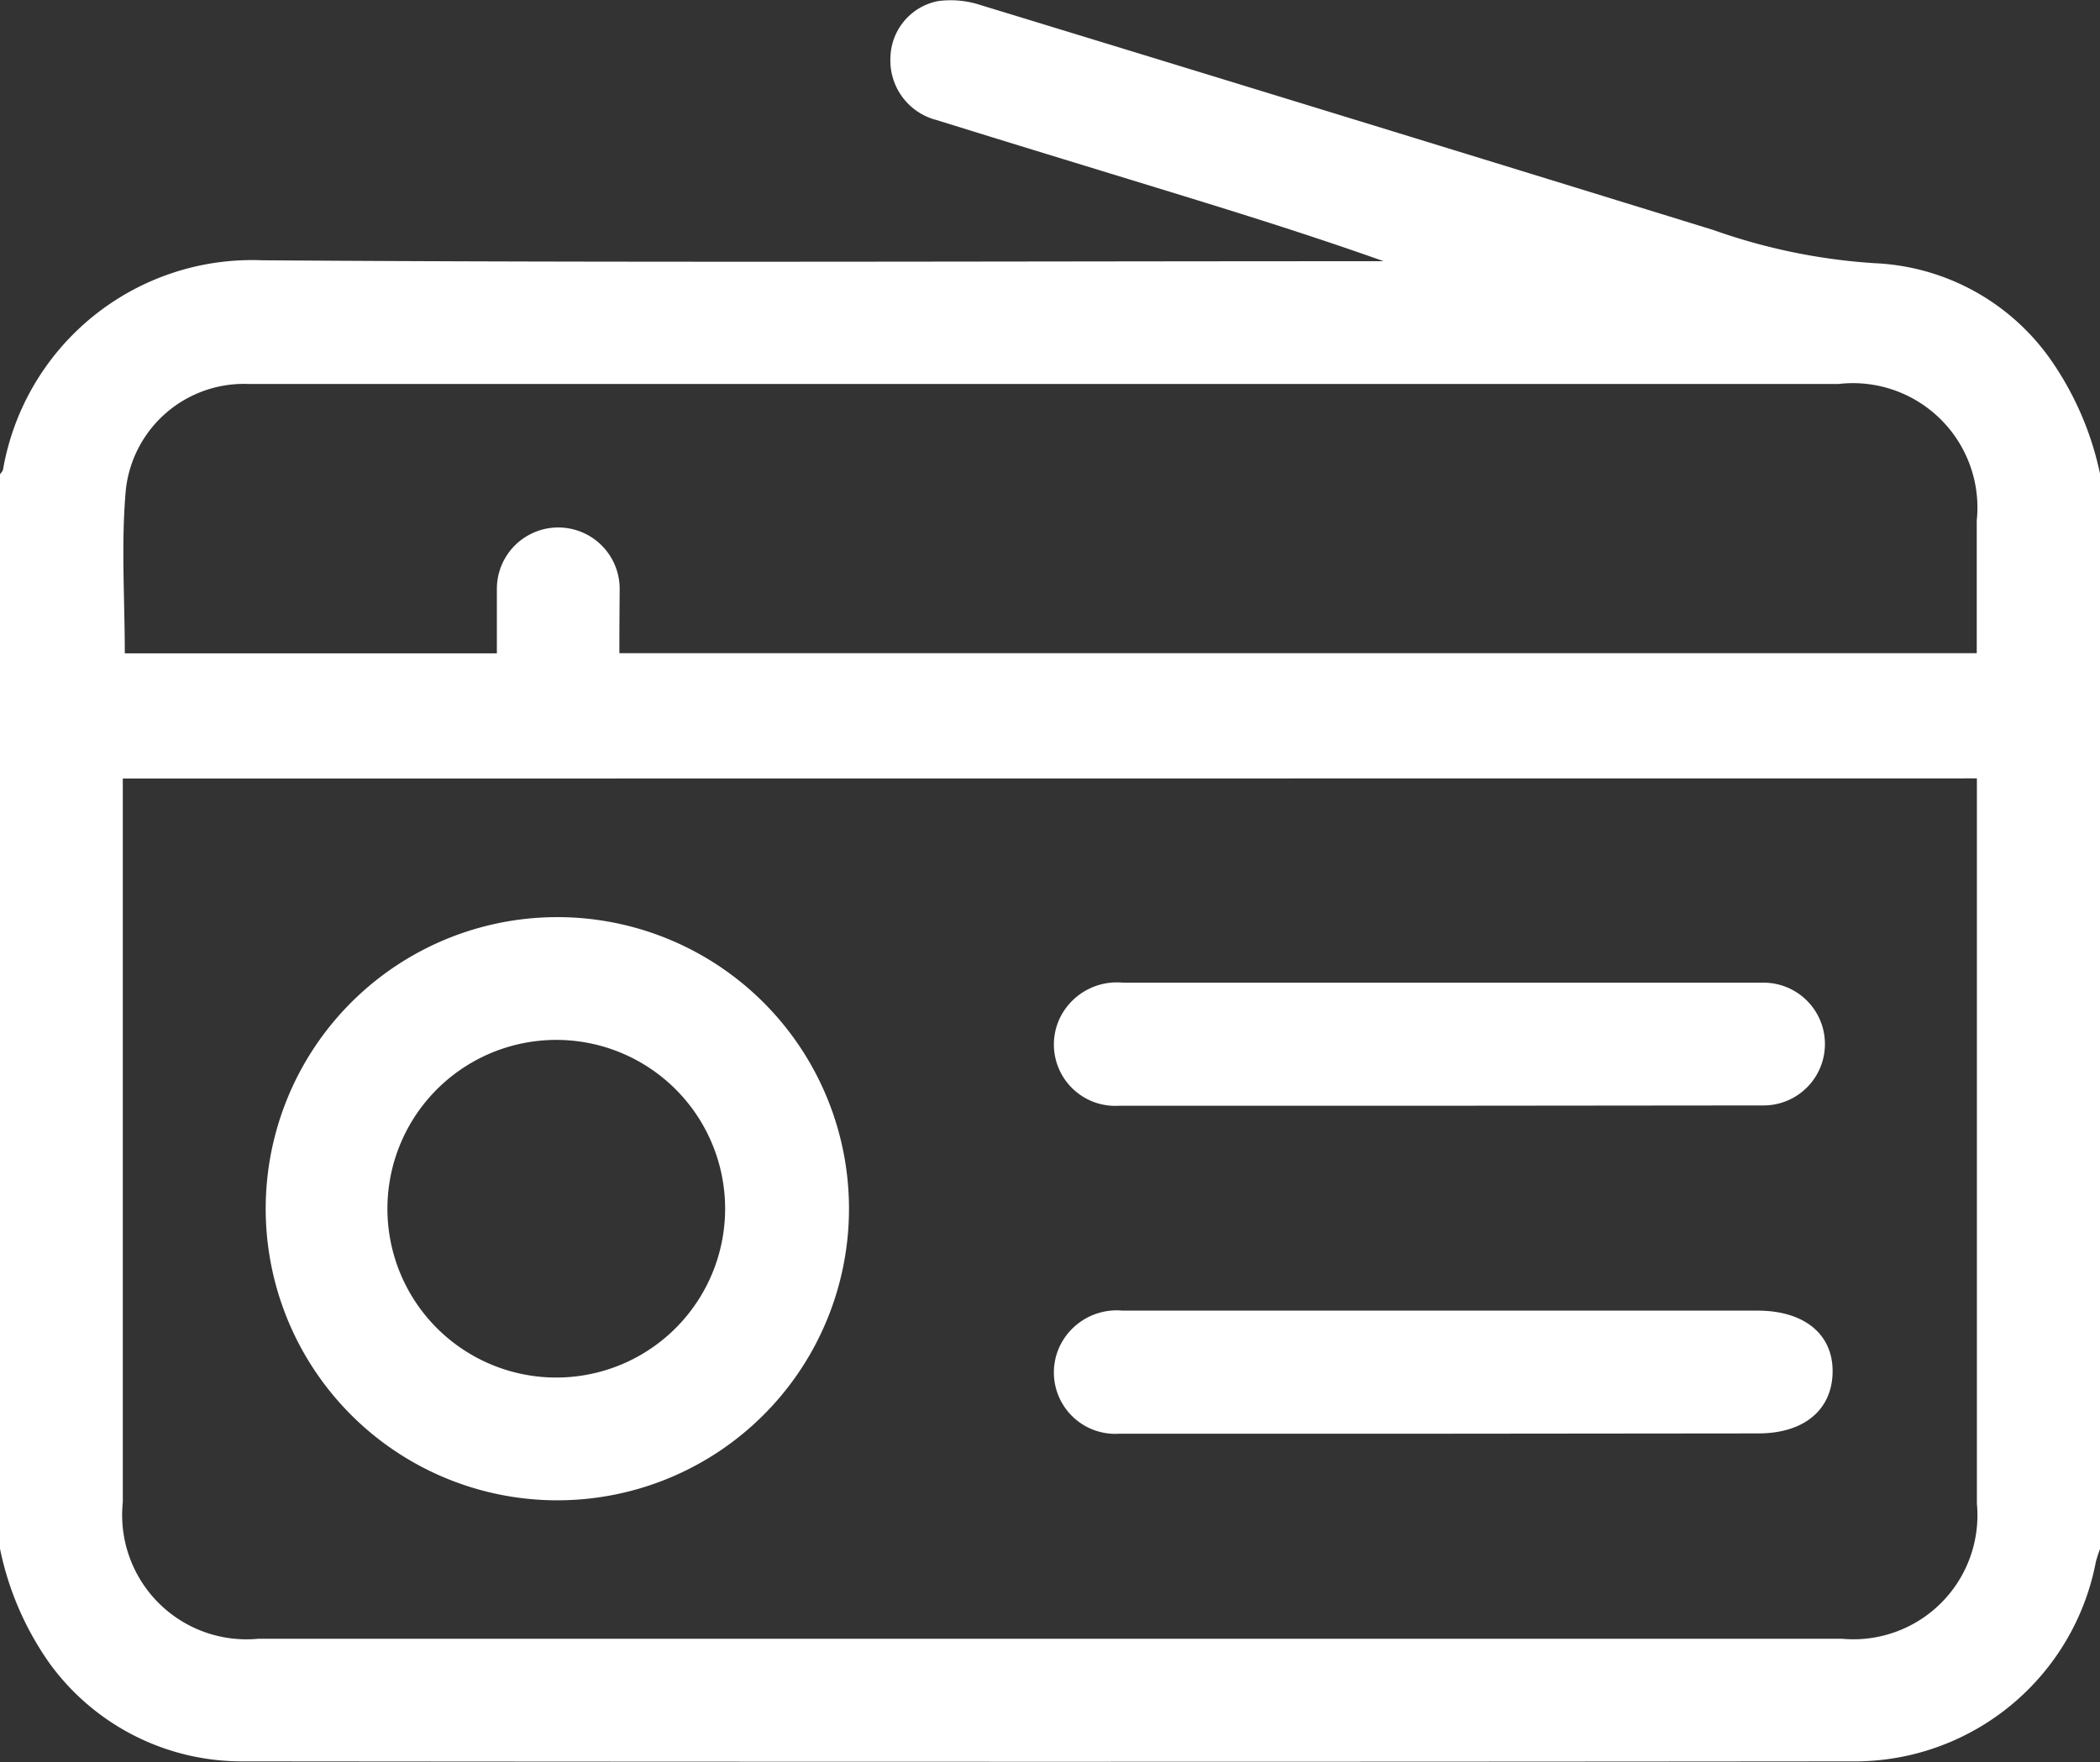
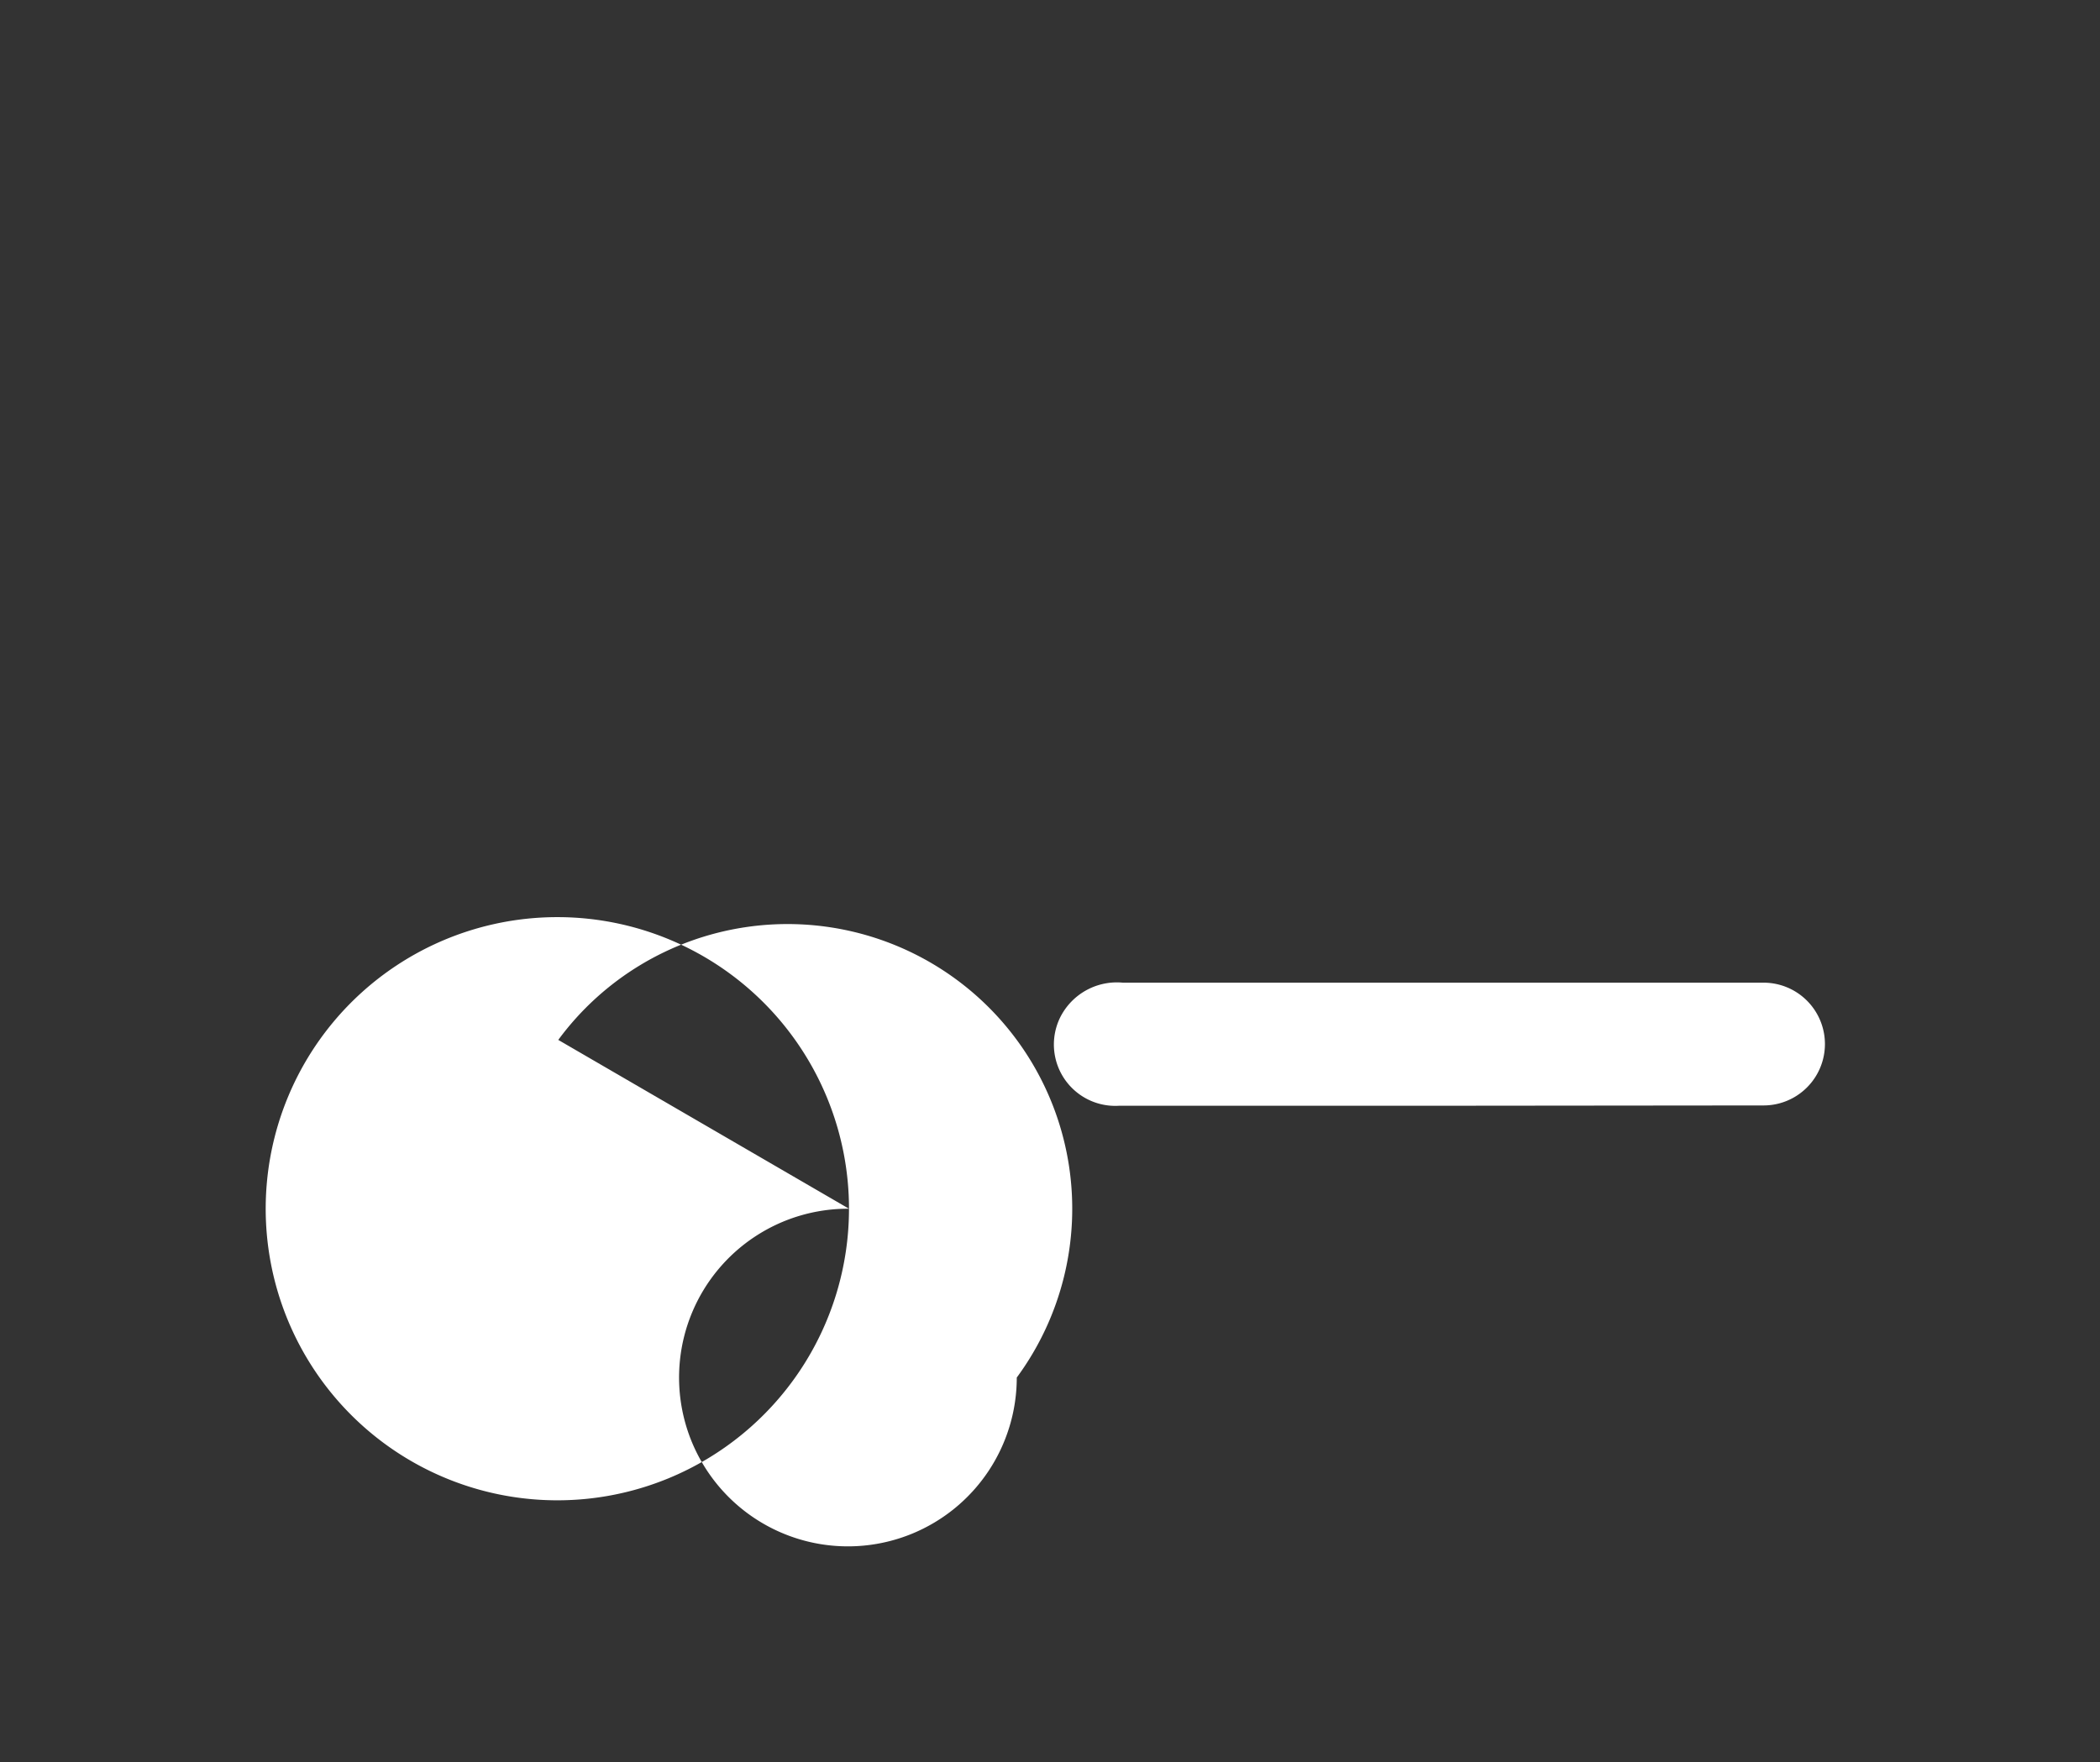
<svg xmlns="http://www.w3.org/2000/svg" width="13.681" height="11.482" viewBox="0 0 13.681 11.482">
  <rect x="0" y="0" width="13.681" height="11.482" fill="#333333" stroke="none" />
  <g id="radio" transform="translate(-39.75 -33.77)">
-     <path id="Path_1592" data-name="Path 1592" d="M39.75,43.861v-7c.007-.011.018-.021.02-.033a1.647,1.647,0,0,1,1.689-1.362c2.39.017,4.781.006,7.17.006h.135c-.495-.176-.99-.329-1.486-.481-.476-.146-.952-.291-1.427-.439a.4.4,0,0,1-.3-.407.383.383,0,0,1,.311-.368.621.621,0,0,1,.273.025q2.39.73,4.778,1.467a3.875,3.875,0,0,0,1.05.216,1.48,1.48,0,0,1,1.145.626,2.025,2.025,0,0,1,.324.75v7a.832.832,0,0,0-.028.086,1.6,1.6,0,0,1-1.549,1.3q-5.264.005-10.528,0a1.547,1.547,0,0,1-1.252-.636A1.976,1.976,0,0,1,39.75,43.861Zm.8-5.018v4.716a.81.81,0,0,0,.884.889H51.749a.808.808,0,0,0,.88-.88q0-2.291,0-4.582v-.144Zm3.233-.817h8.845v-.863a.811.811,0,0,0-.9-.891H44.348c-.993,0-1.986,0-2.978,0a.774.774,0,0,0-.8.687c-.032.352-.007.709-.007,1.068h2.424c0-.145,0-.283,0-.42a.4.4,0,1,1,.8,0C43.786,37.744,43.785,37.882,43.785,38.026Z" transform="translate(0 0)" fill="#fff" />
-     <path id="Path_1593" data-name="Path 1593" d="M92.294,203.4a1.9,1.9,0,1,1-1.888-1.9A1.9,1.9,0,0,1,92.294,203.4Zm-1.9-1.1a1.1,1.1,0,1,0,1.093,1.1A1.1,1.1,0,0,0,90.4,202.3Z" transform="translate(-47.013 -161.754)" fill="#fff" />
+     <path id="Path_1593" data-name="Path 1593" d="M92.294,203.4a1.9,1.9,0,1,1-1.888-1.9A1.9,1.9,0,0,1,92.294,203.4Za1.1,1.1,0,1,0,1.093,1.1A1.1,1.1,0,0,0,90.4,202.3Z" transform="translate(-47.013 -161.754)" fill="#fff" />
    <path id="Path_1594" data-name="Path 1594" d="M235.01,214.273c-.7,0-1.4,0-2.1,0a.4.4,0,0,1-.383-.578.413.413,0,0,1,.407-.224q1.5,0,3,0h1.174a.4.4,0,1,1,0,.8Z" transform="translate(-185.869 -173.298)" fill="#fff" />
-     <path id="Path_1595" data-name="Path 1595" d="M235.008,274.282c-.7,0-1.4,0-2.1,0a.4.4,0,0,1-.385-.576.411.411,0,0,1,.406-.226q1.341,0,2.682,0h1.455c.305,0,.492.154.489.4s-.186.4-.483.4Z" transform="translate(-185.866 -231.17)" fill="#fff" />
  </g>
</svg>